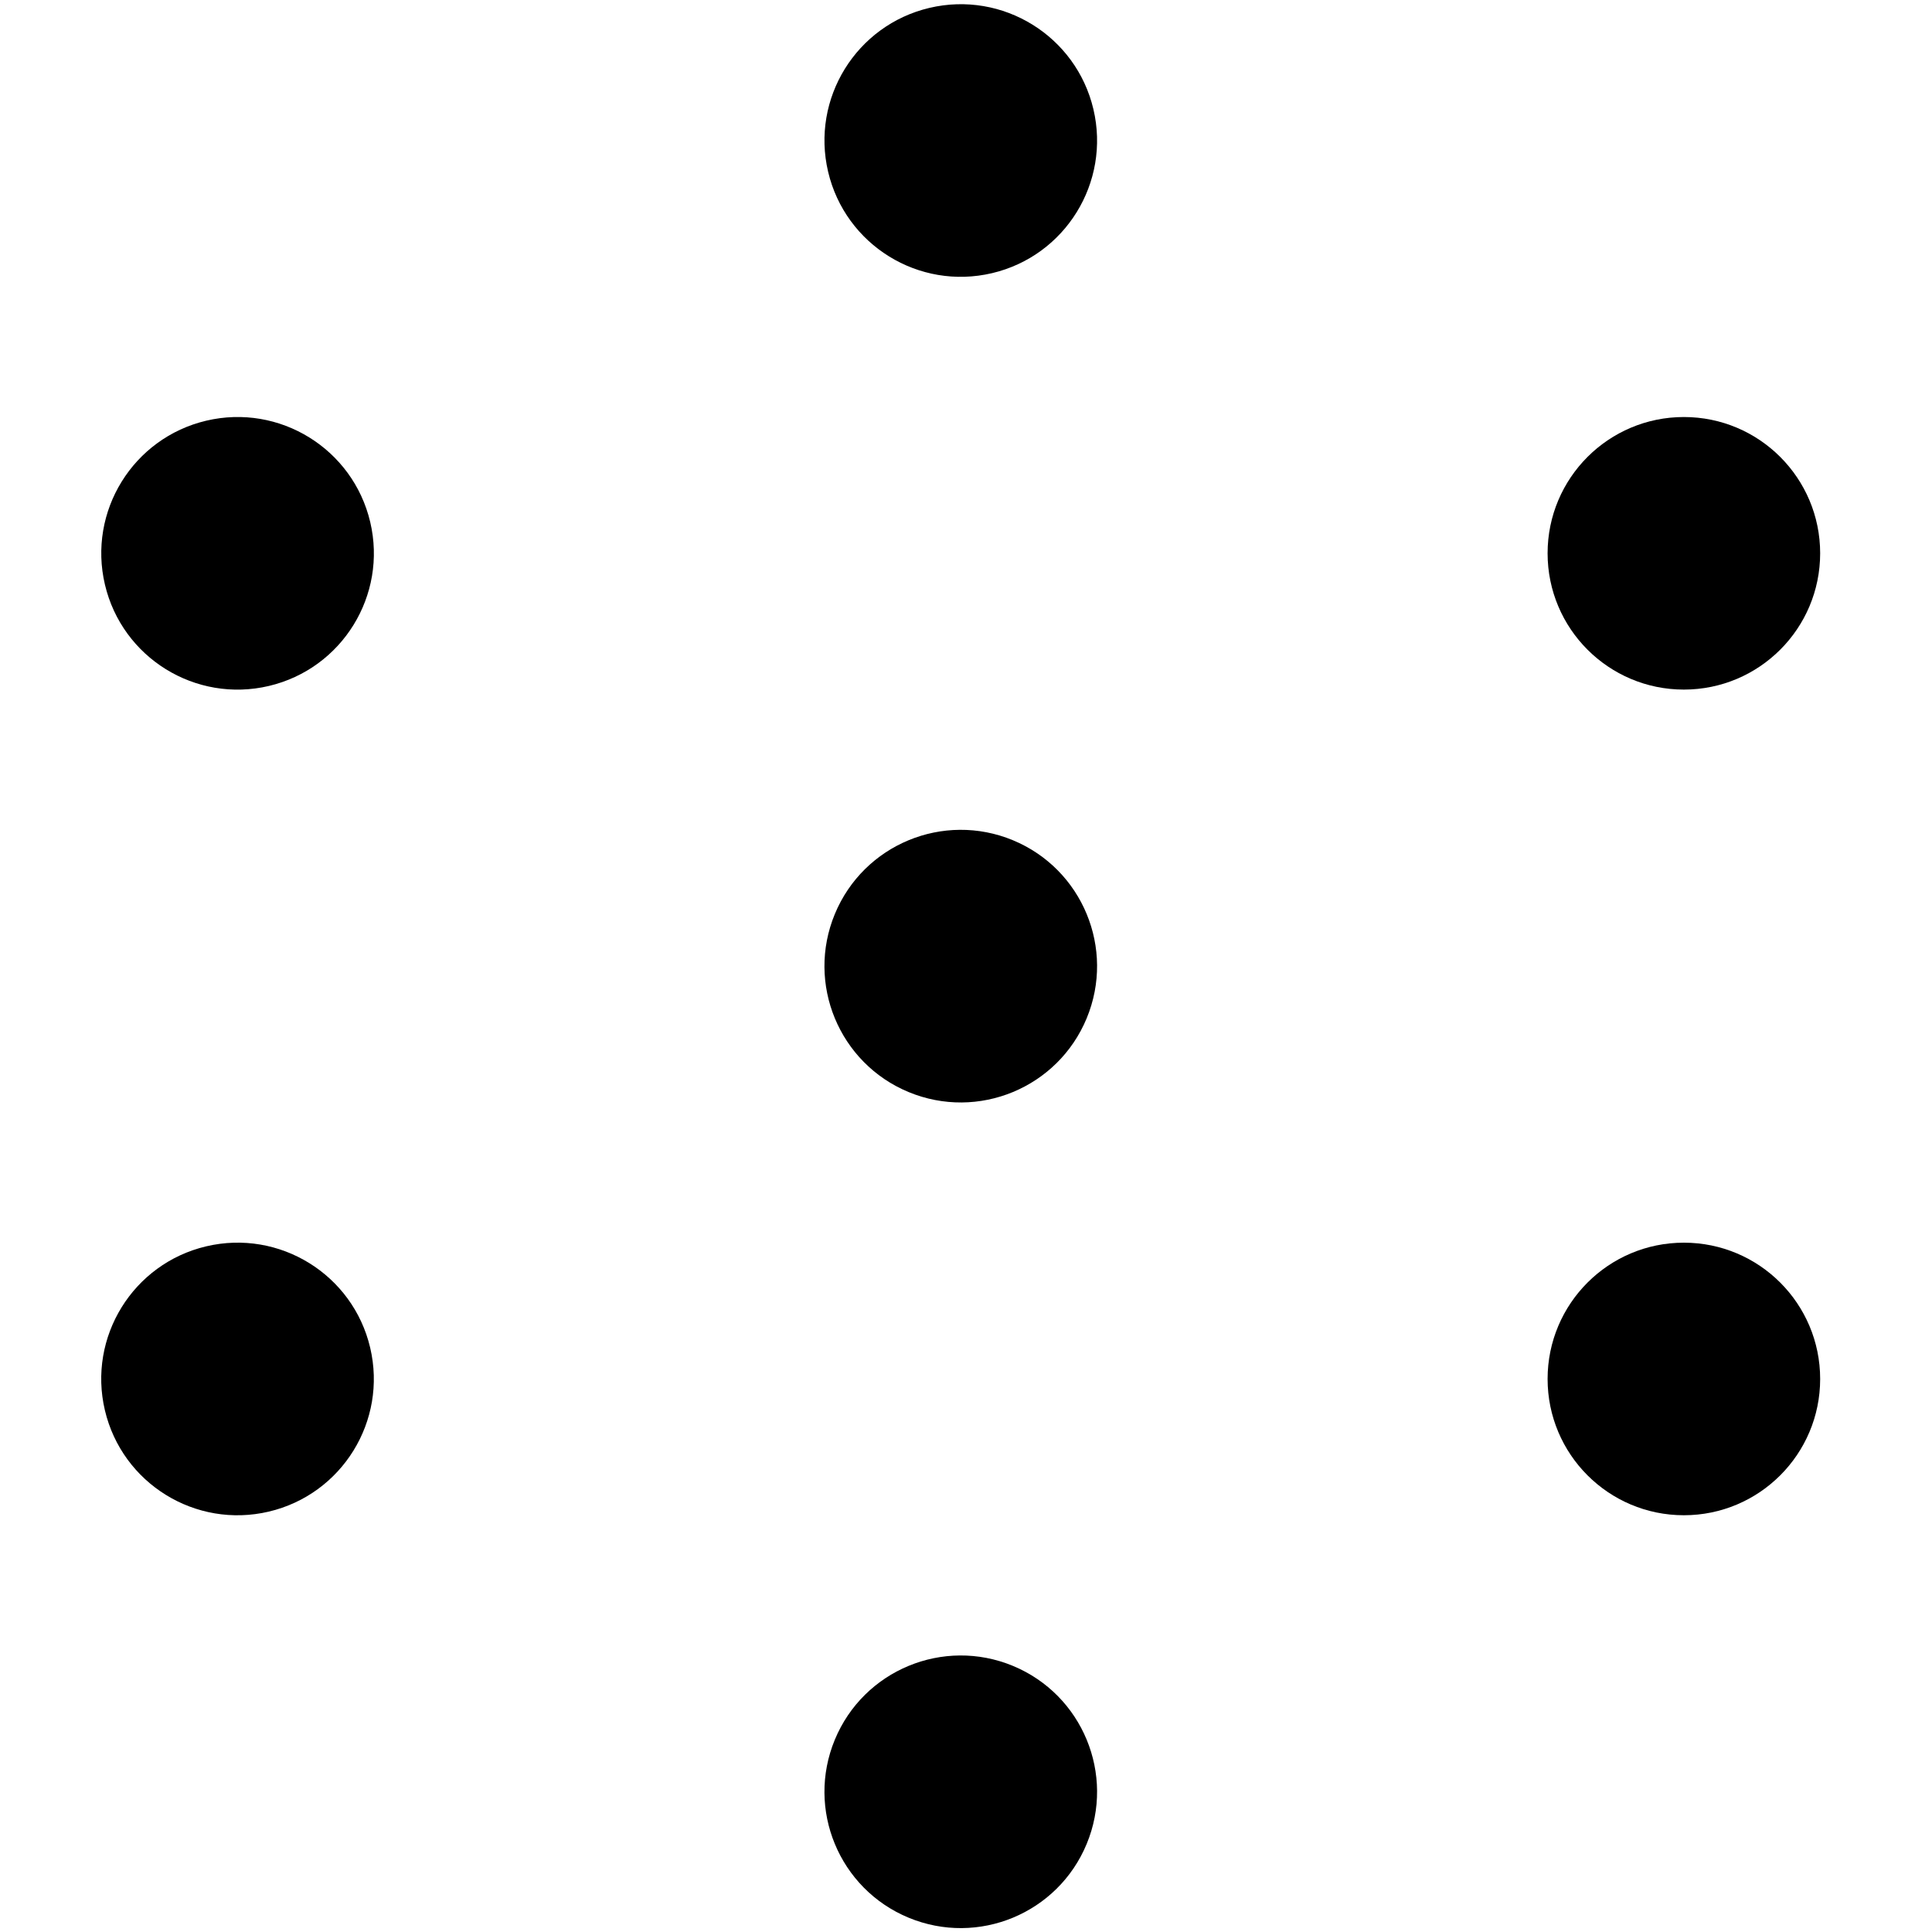
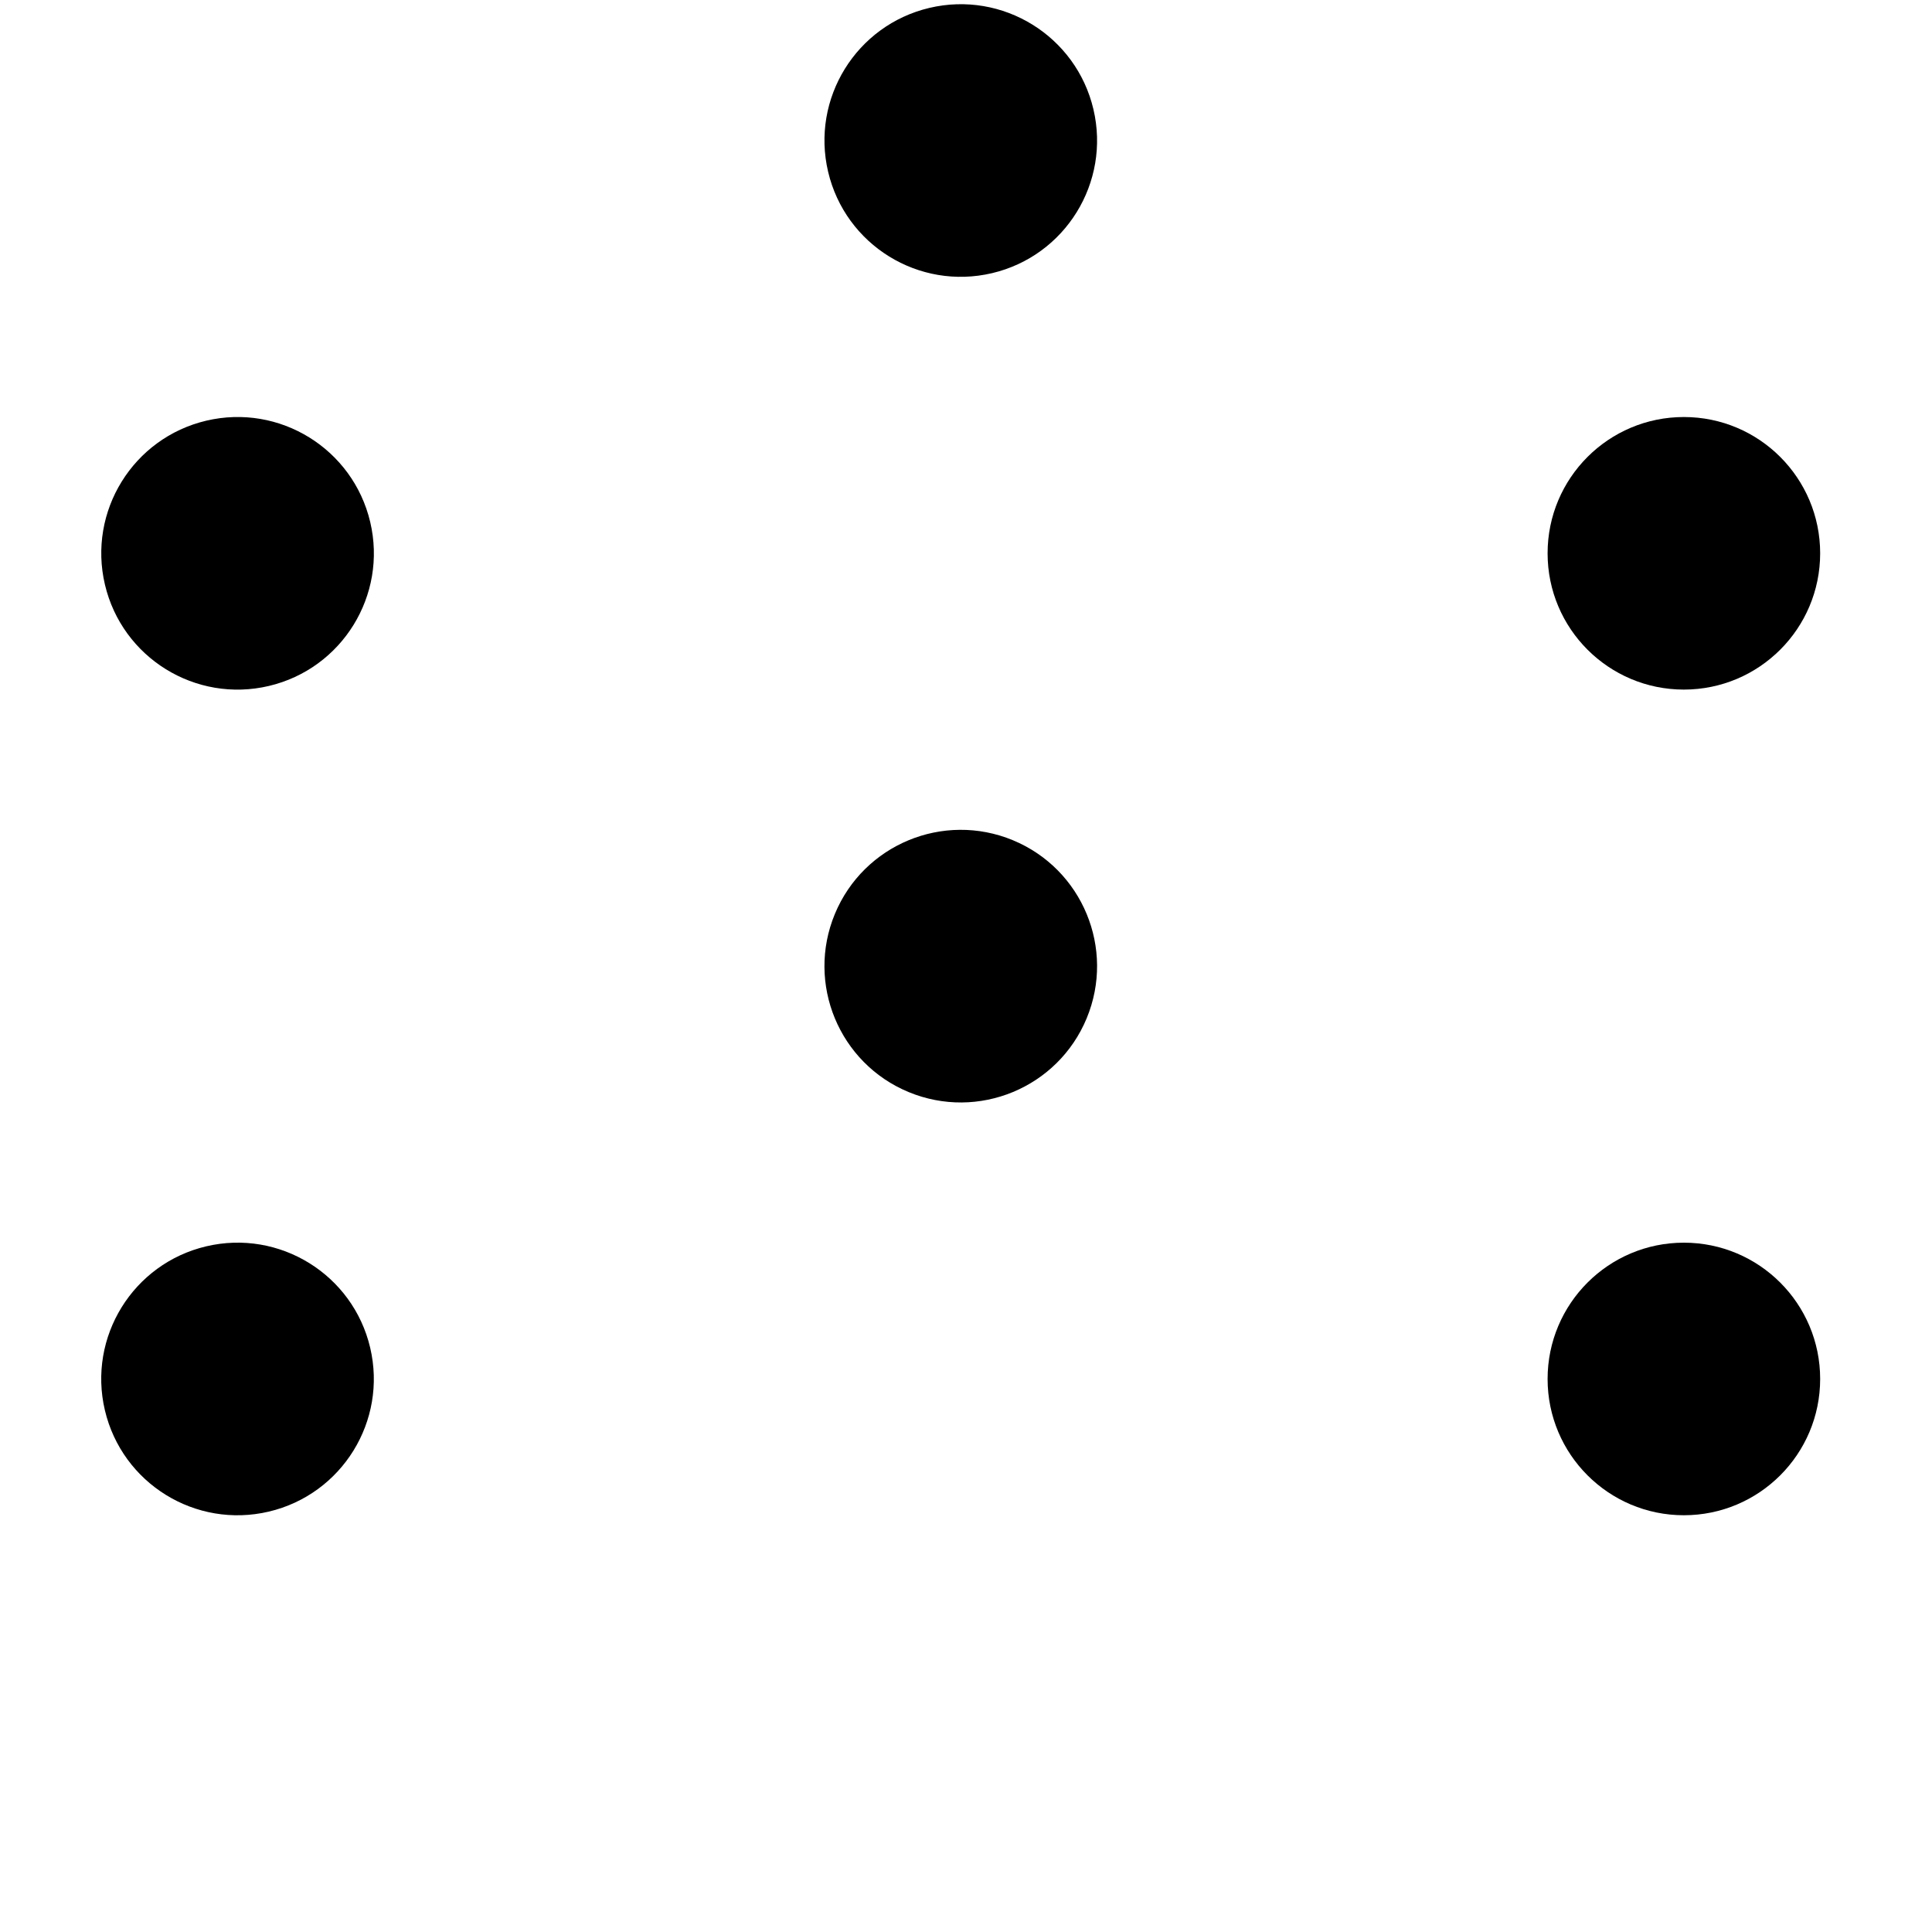
<svg xmlns="http://www.w3.org/2000/svg" height="100%" stroke-miterlimit="10" style="fill-rule:nonzero;clip-rule:evenodd;stroke-linecap:round;stroke-linejoin:round;" version="1.1" viewBox="0 0 512 512" width="100%" xml:space="preserve">
  <defs />
  <g id="Untitled">
    <path d="M71.244 400.591C90.657 396.009 102.68 376.558 98.099 357.146C93.517 337.731 74.065 325.708 54.651 330.29C35.238 334.872 23.215 354.325 27.797 373.738C32.379 393.15 51.831 405.173 71.244 400.591Z" fill="#000000" fill-rule="nonzero" opacity="1" stroke="none" />
    <path d="M71.257 181.786C90.67 177.205 102.693 157.753 98.111 138.339C93.529 118.926 74.077 106.903 54.664 111.485C35.251 116.067 23.227 135.519 27.809 154.932C32.391 174.345 51.843 186.368 71.257 181.786Z" fill="#000000" fill-rule="nonzero" opacity="1" stroke="none" />
    <path d="M446.244 401.555C466.191 401.555 482.362 385.386 482.362 365.439C482.362 345.491 466.191 329.322 446.244 329.322C426.298 329.322 410.129 345.491 410.129 365.439C410.129 385.386 426.298 401.555 446.244 401.555Z" fill="#000000" fill-rule="nonzero" opacity="1" stroke="none" />
    <path d="M446.244 182.748C466.191 182.748 482.362 166.579 482.362 146.632C482.362 126.685 466.191 110.515 446.244 110.515C426.298 110.515 410.129 126.685 410.129 146.632C410.129 166.579 426.298 182.748 446.244 182.748Z" fill="#000000" fill-rule="nonzero" opacity="1" stroke="none" />
    <path d="M287.98 269.859C295.613 251.431 286.861 230.304 268.434 222.67C250.006 215.037 228.878 223.788 221.245 242.216C213.612 260.644 222.363 281.771 240.791 289.406C259.219 297.038 280.346 288.287 287.98 269.859Z" fill="#000000" fill-rule="nonzero" opacity="1" stroke="none" />
    <path d="M262.909 72.389C282.324 67.808 294.347 48.356 289.765 28.942C285.183 9.529 265.73-2.494 246.317 2.088C226.904 6.67 214.881 26.122 219.463 45.535C224.045 64.948 243.497 76.972 262.909 72.389Z" fill="#000000" fill-rule="nonzero" opacity="1" stroke="none" />
-     <path d="M287.98 488.665C295.613 470.235 286.861 449.108 268.434 441.475C250.006 433.843 228.878 442.592 221.245 461.022C213.612 479.45 222.363 500.577 240.791 508.209C259.219 515.844 280.346 507.092 287.98 488.665Z" fill="#000000" fill-rule="nonzero" opacity="1" stroke="none" />
  </g>
</svg>